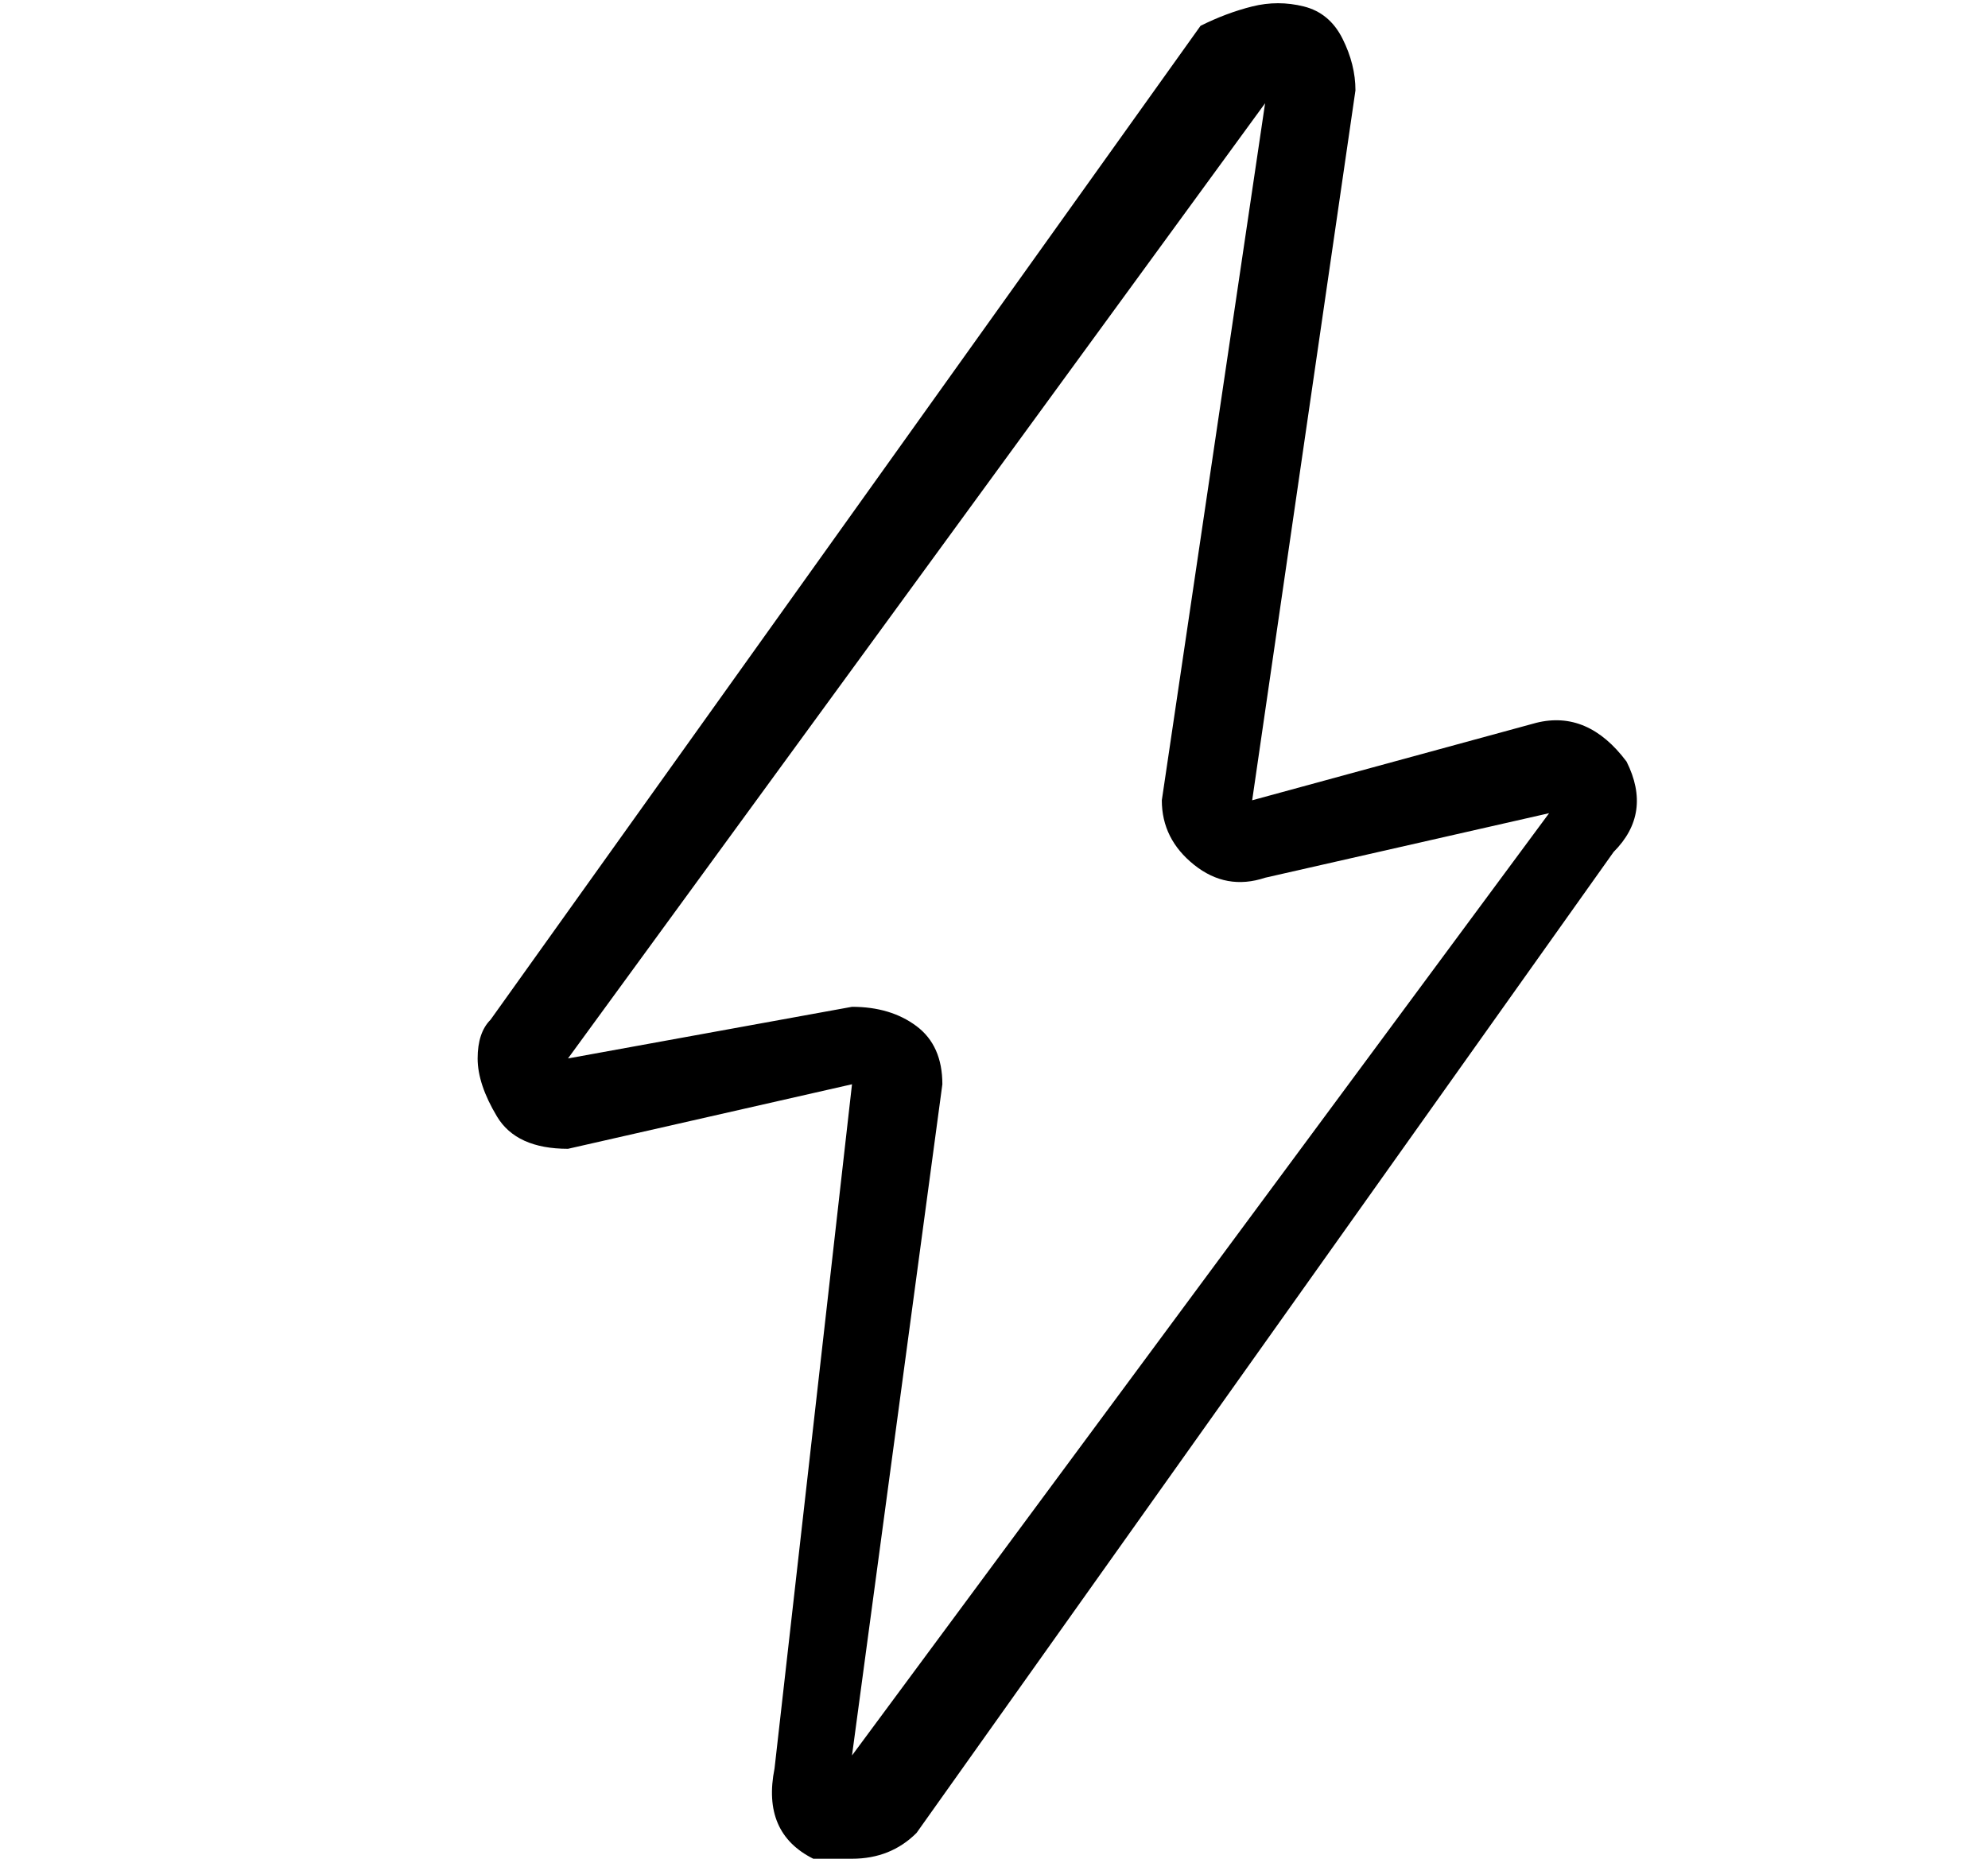
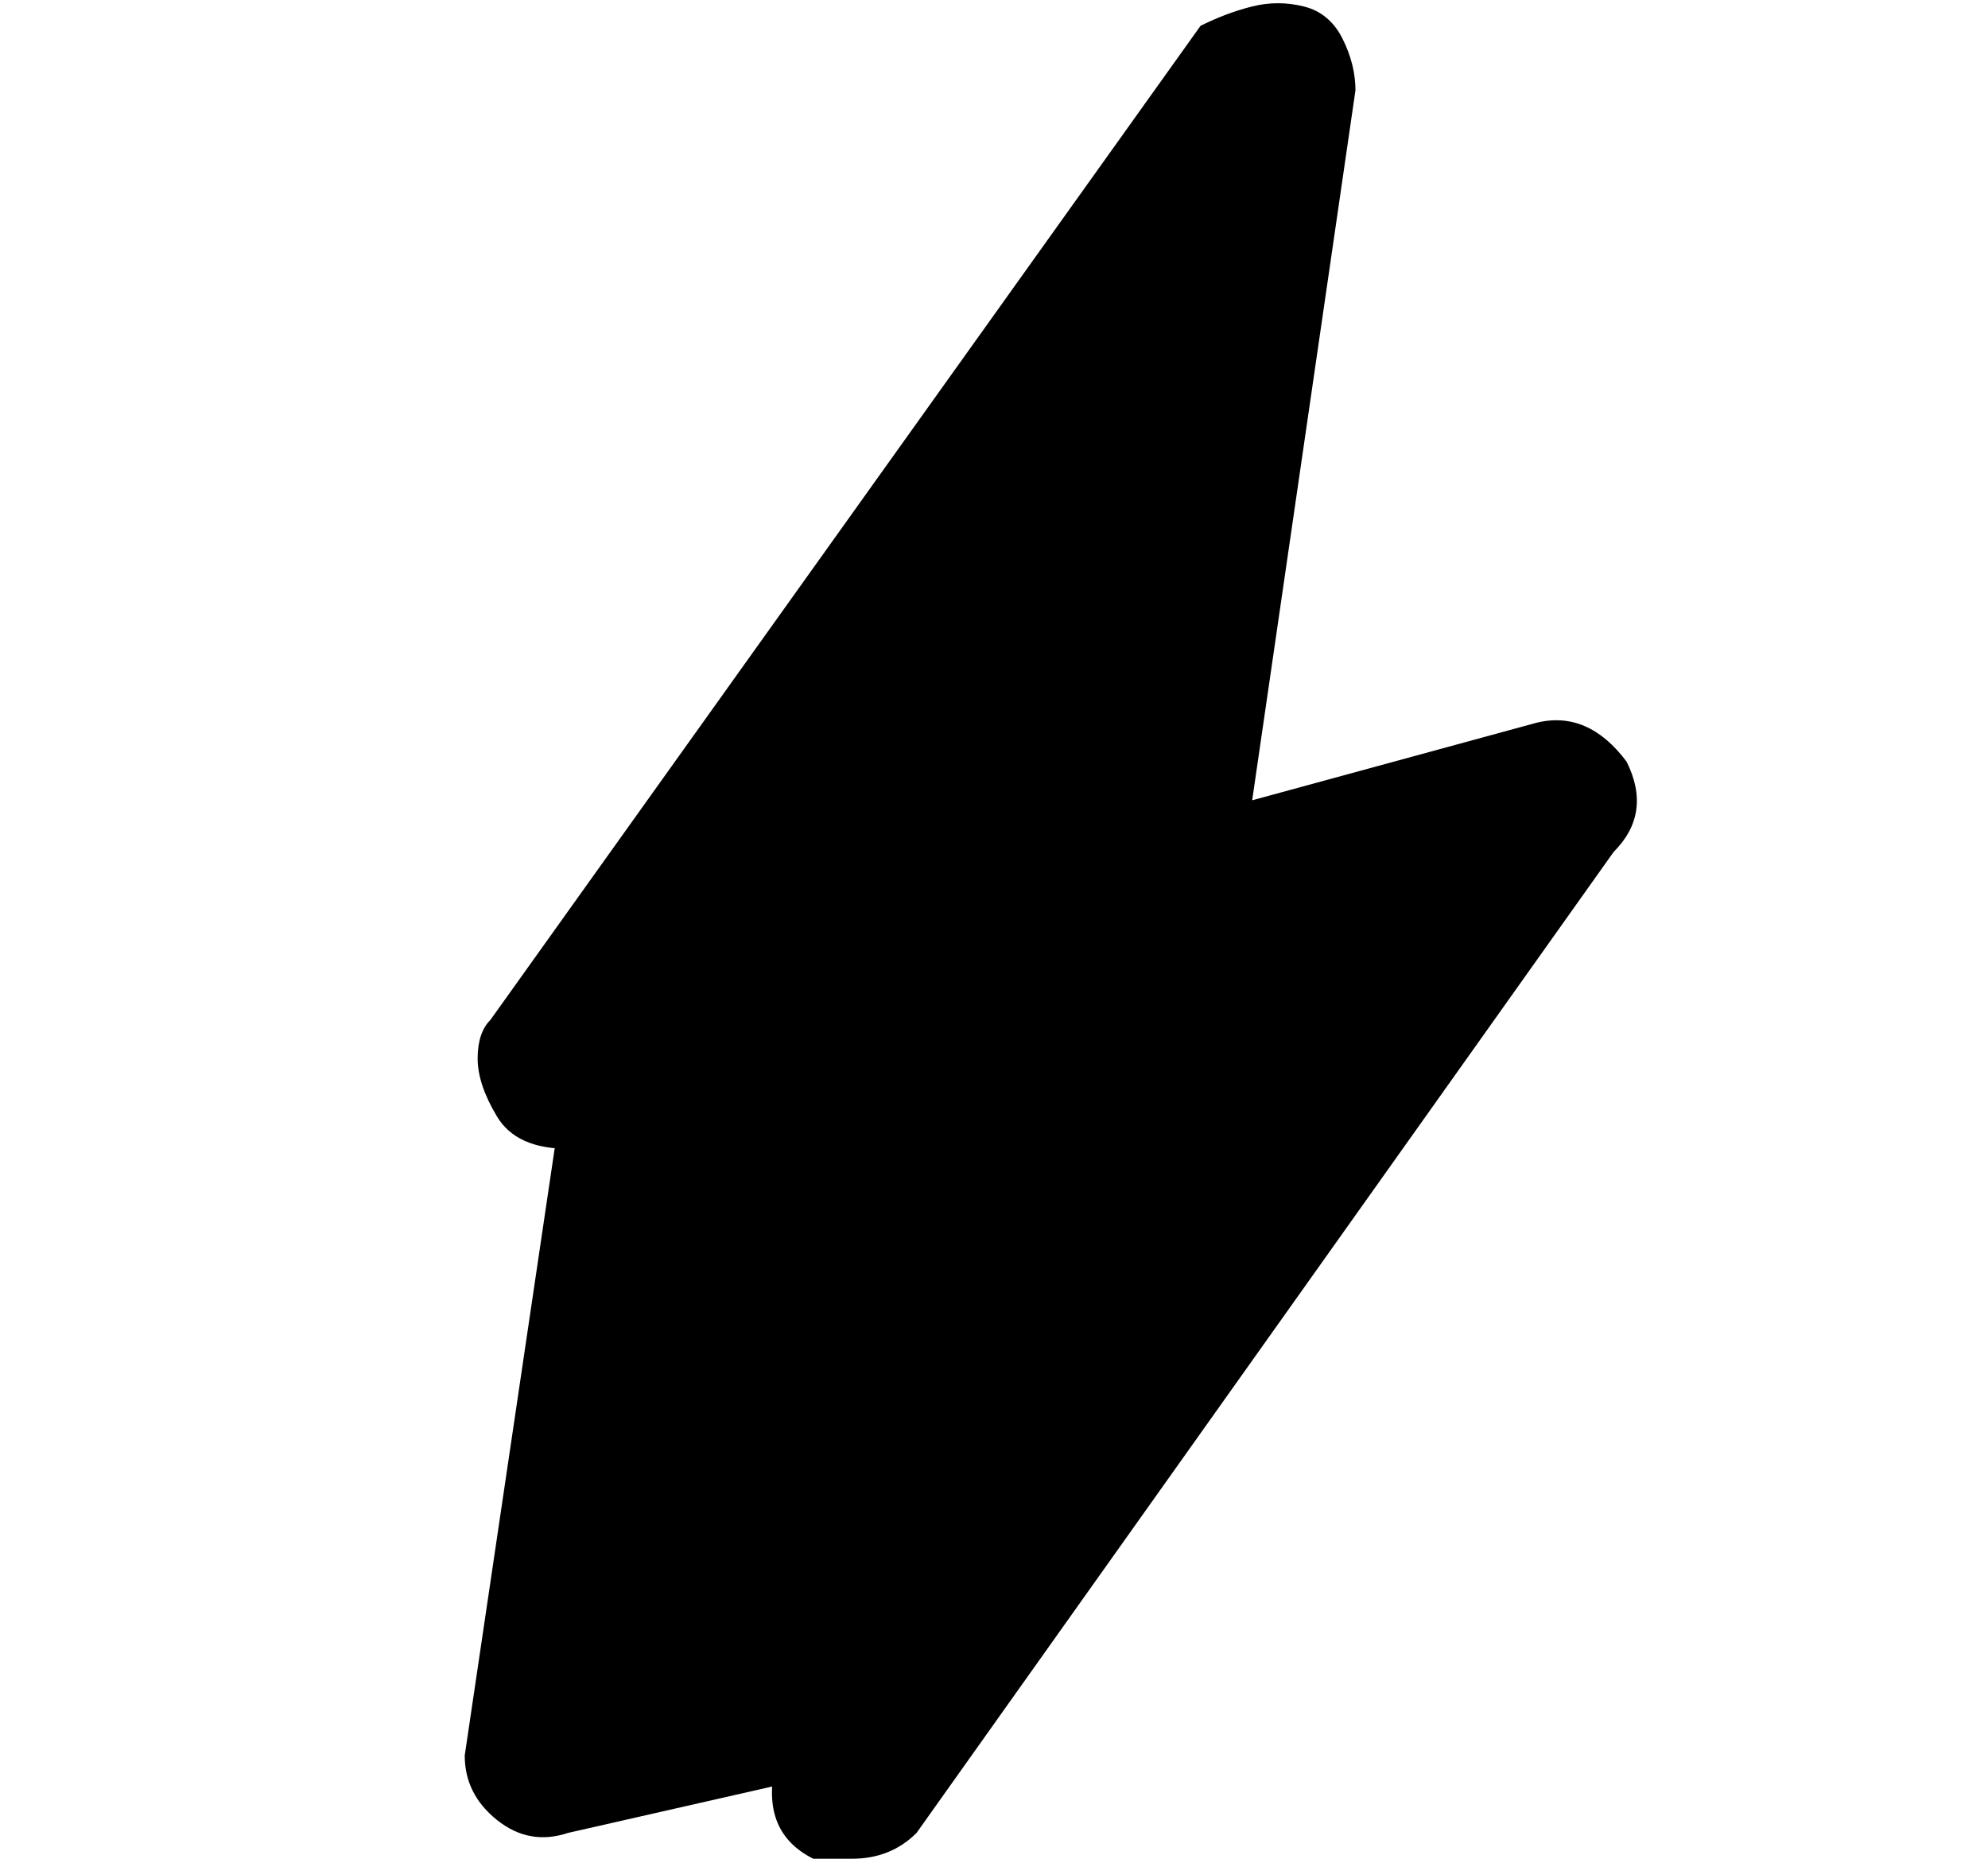
<svg xmlns="http://www.w3.org/2000/svg" version="1.1" viewBox="-10 0 154 144">
-   <path fill="currentColor" d="M116 59q-3 -4 -7 -3l-22 6l8 -55q0 -2 -1 -4t-3 -2.5t-4 0t-4 1.5l-55 77q-1 1 -1 3t1.5 4.5t5.5 2.5l22 -5l-6 53q-1 5 3 7h3q3 0 5 -2l54 -76q3 -3 1 -7zM56 136l7 -52q0 -3 -2 -4.5t-5 -1.5l-22 4l54 -74l-8 54q0 3 2.5 5t5.5 1l22 -5z" />
+   <path fill="currentColor" d="M116 59q-3 -4 -7 -3l-22 6l8 -55q0 -2 -1 -4t-3 -2.5t-4 0t-4 1.5l-55 77q-1 1 -1 3t1.5 4.5t5.5 2.5l22 -5l-6 53q-1 5 3 7h3q3 0 5 -2l54 -76q3 -3 1 -7zM56 136l7 -52q0 -3 -2 -4.5t-5 -1.5l-22 4l-8 54q0 3 2.5 5t5.5 1l22 -5z" />
</svg>